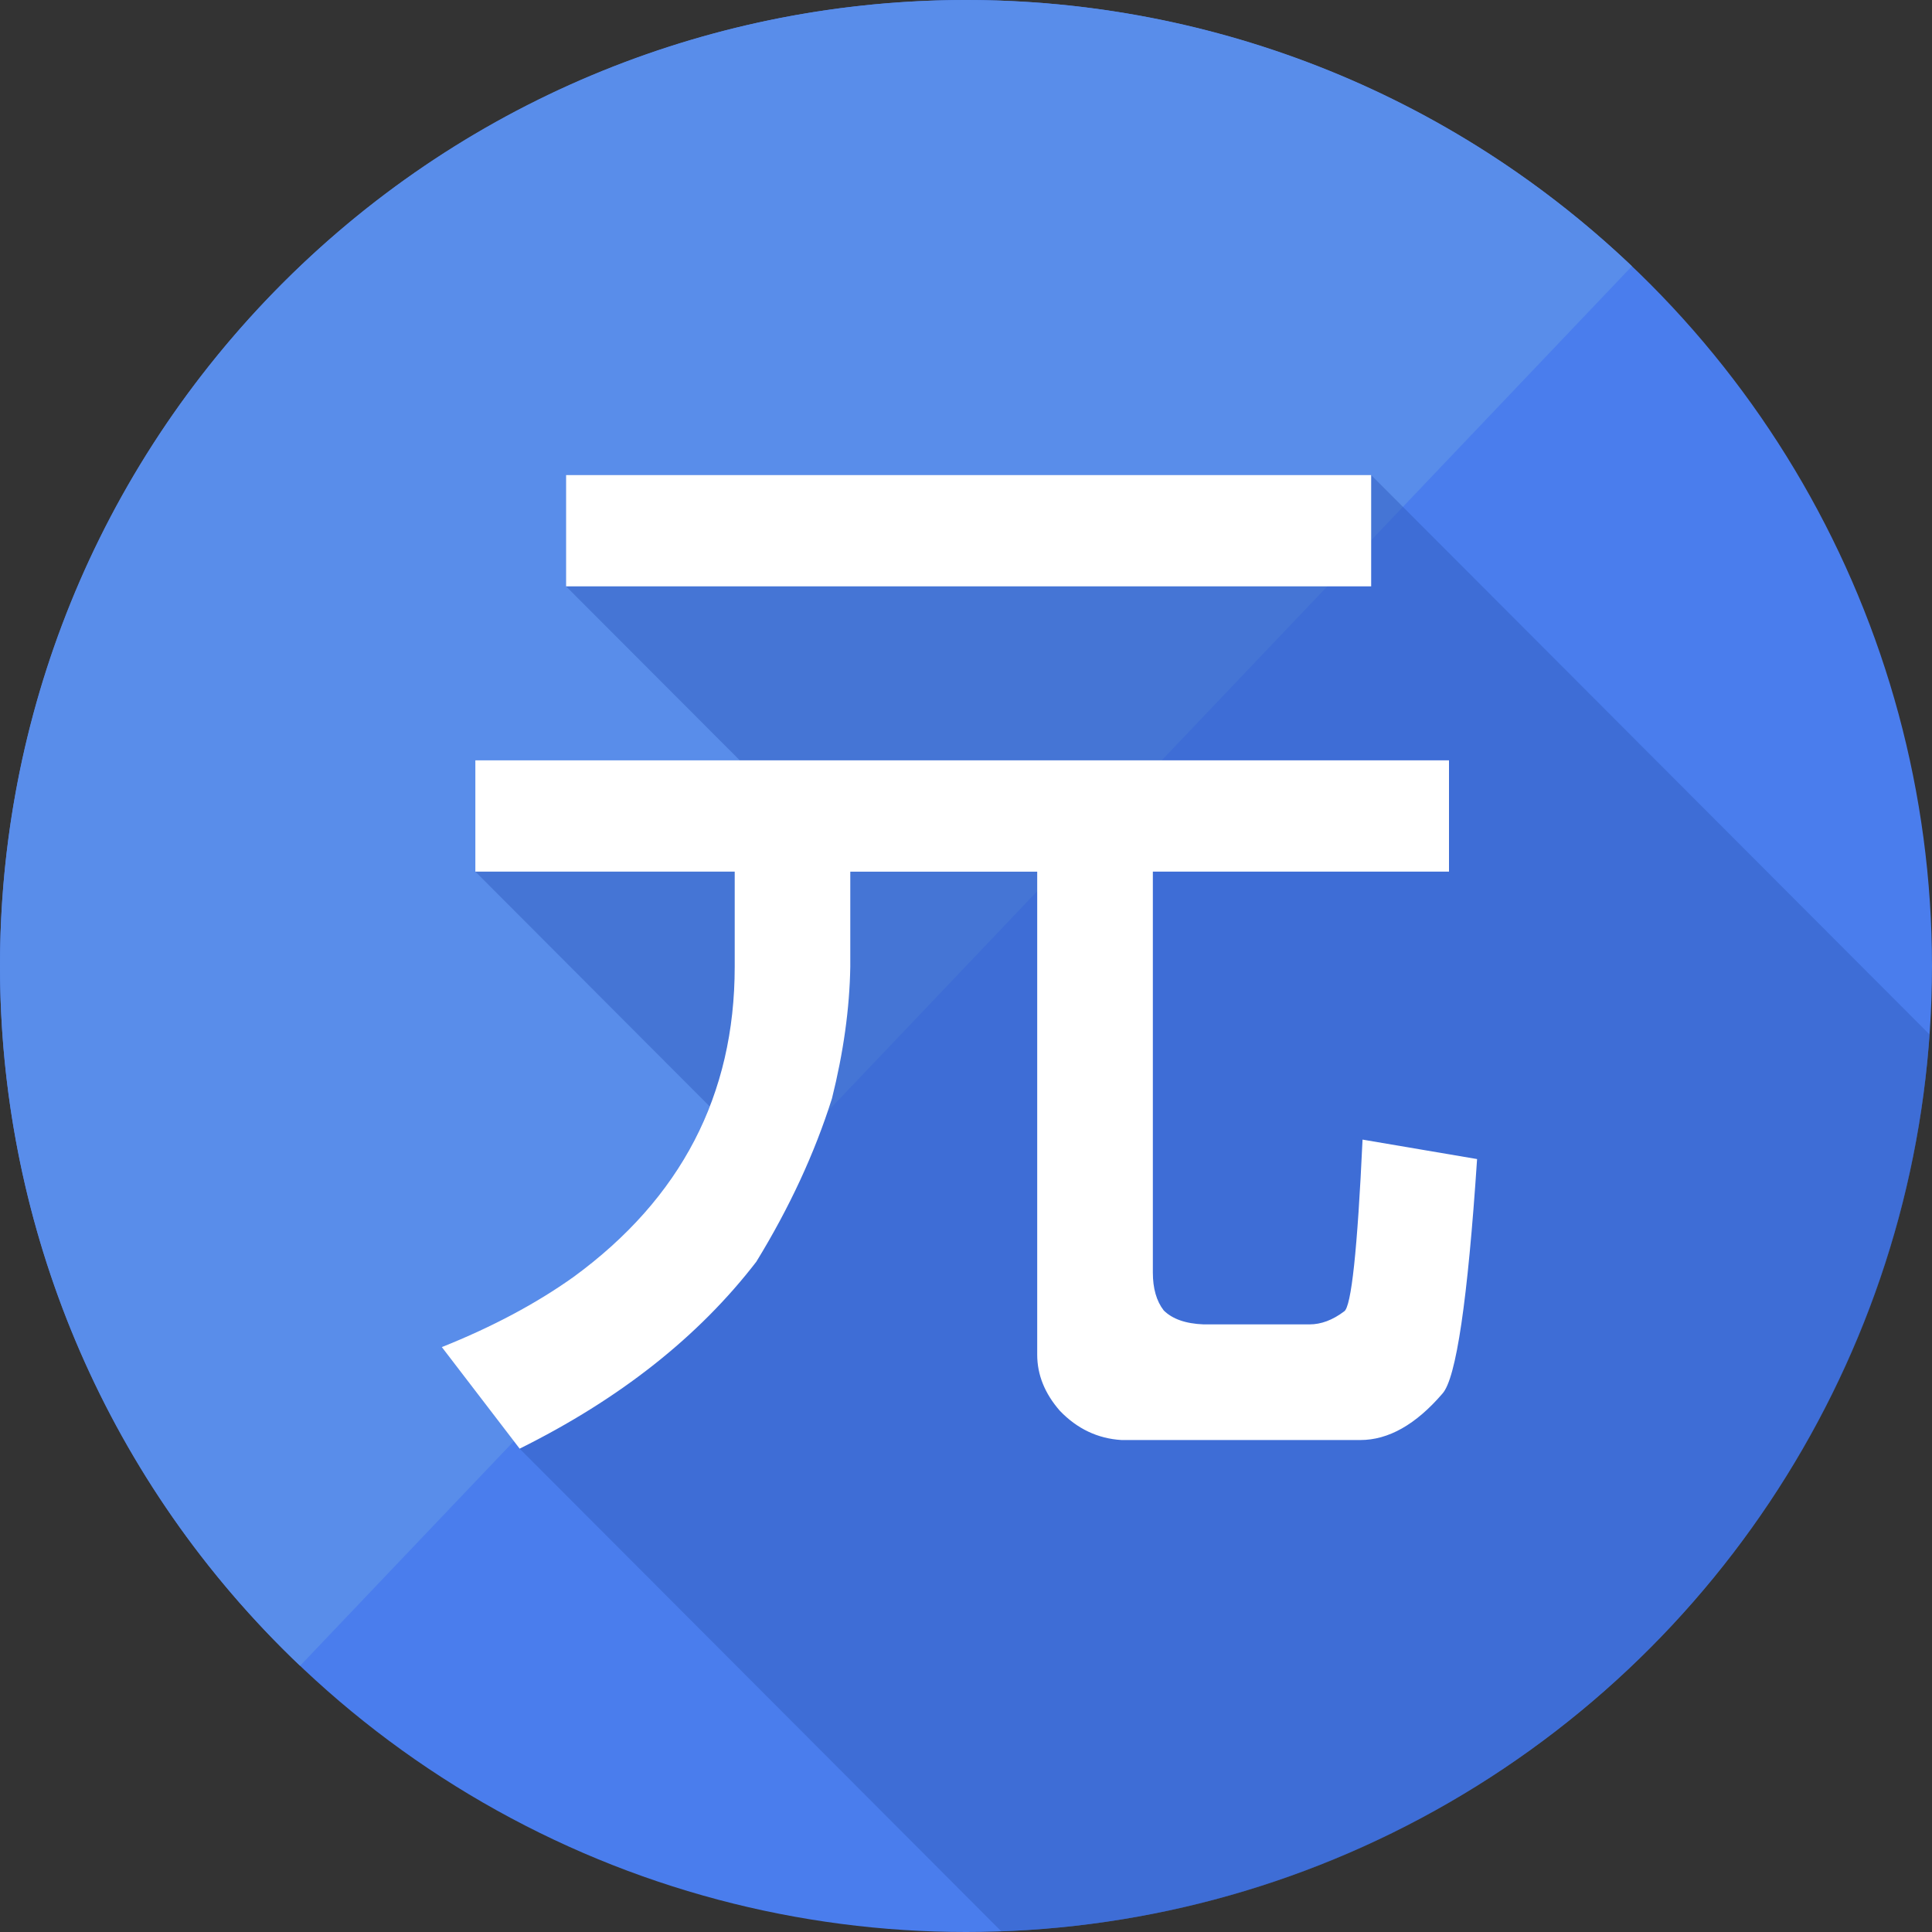
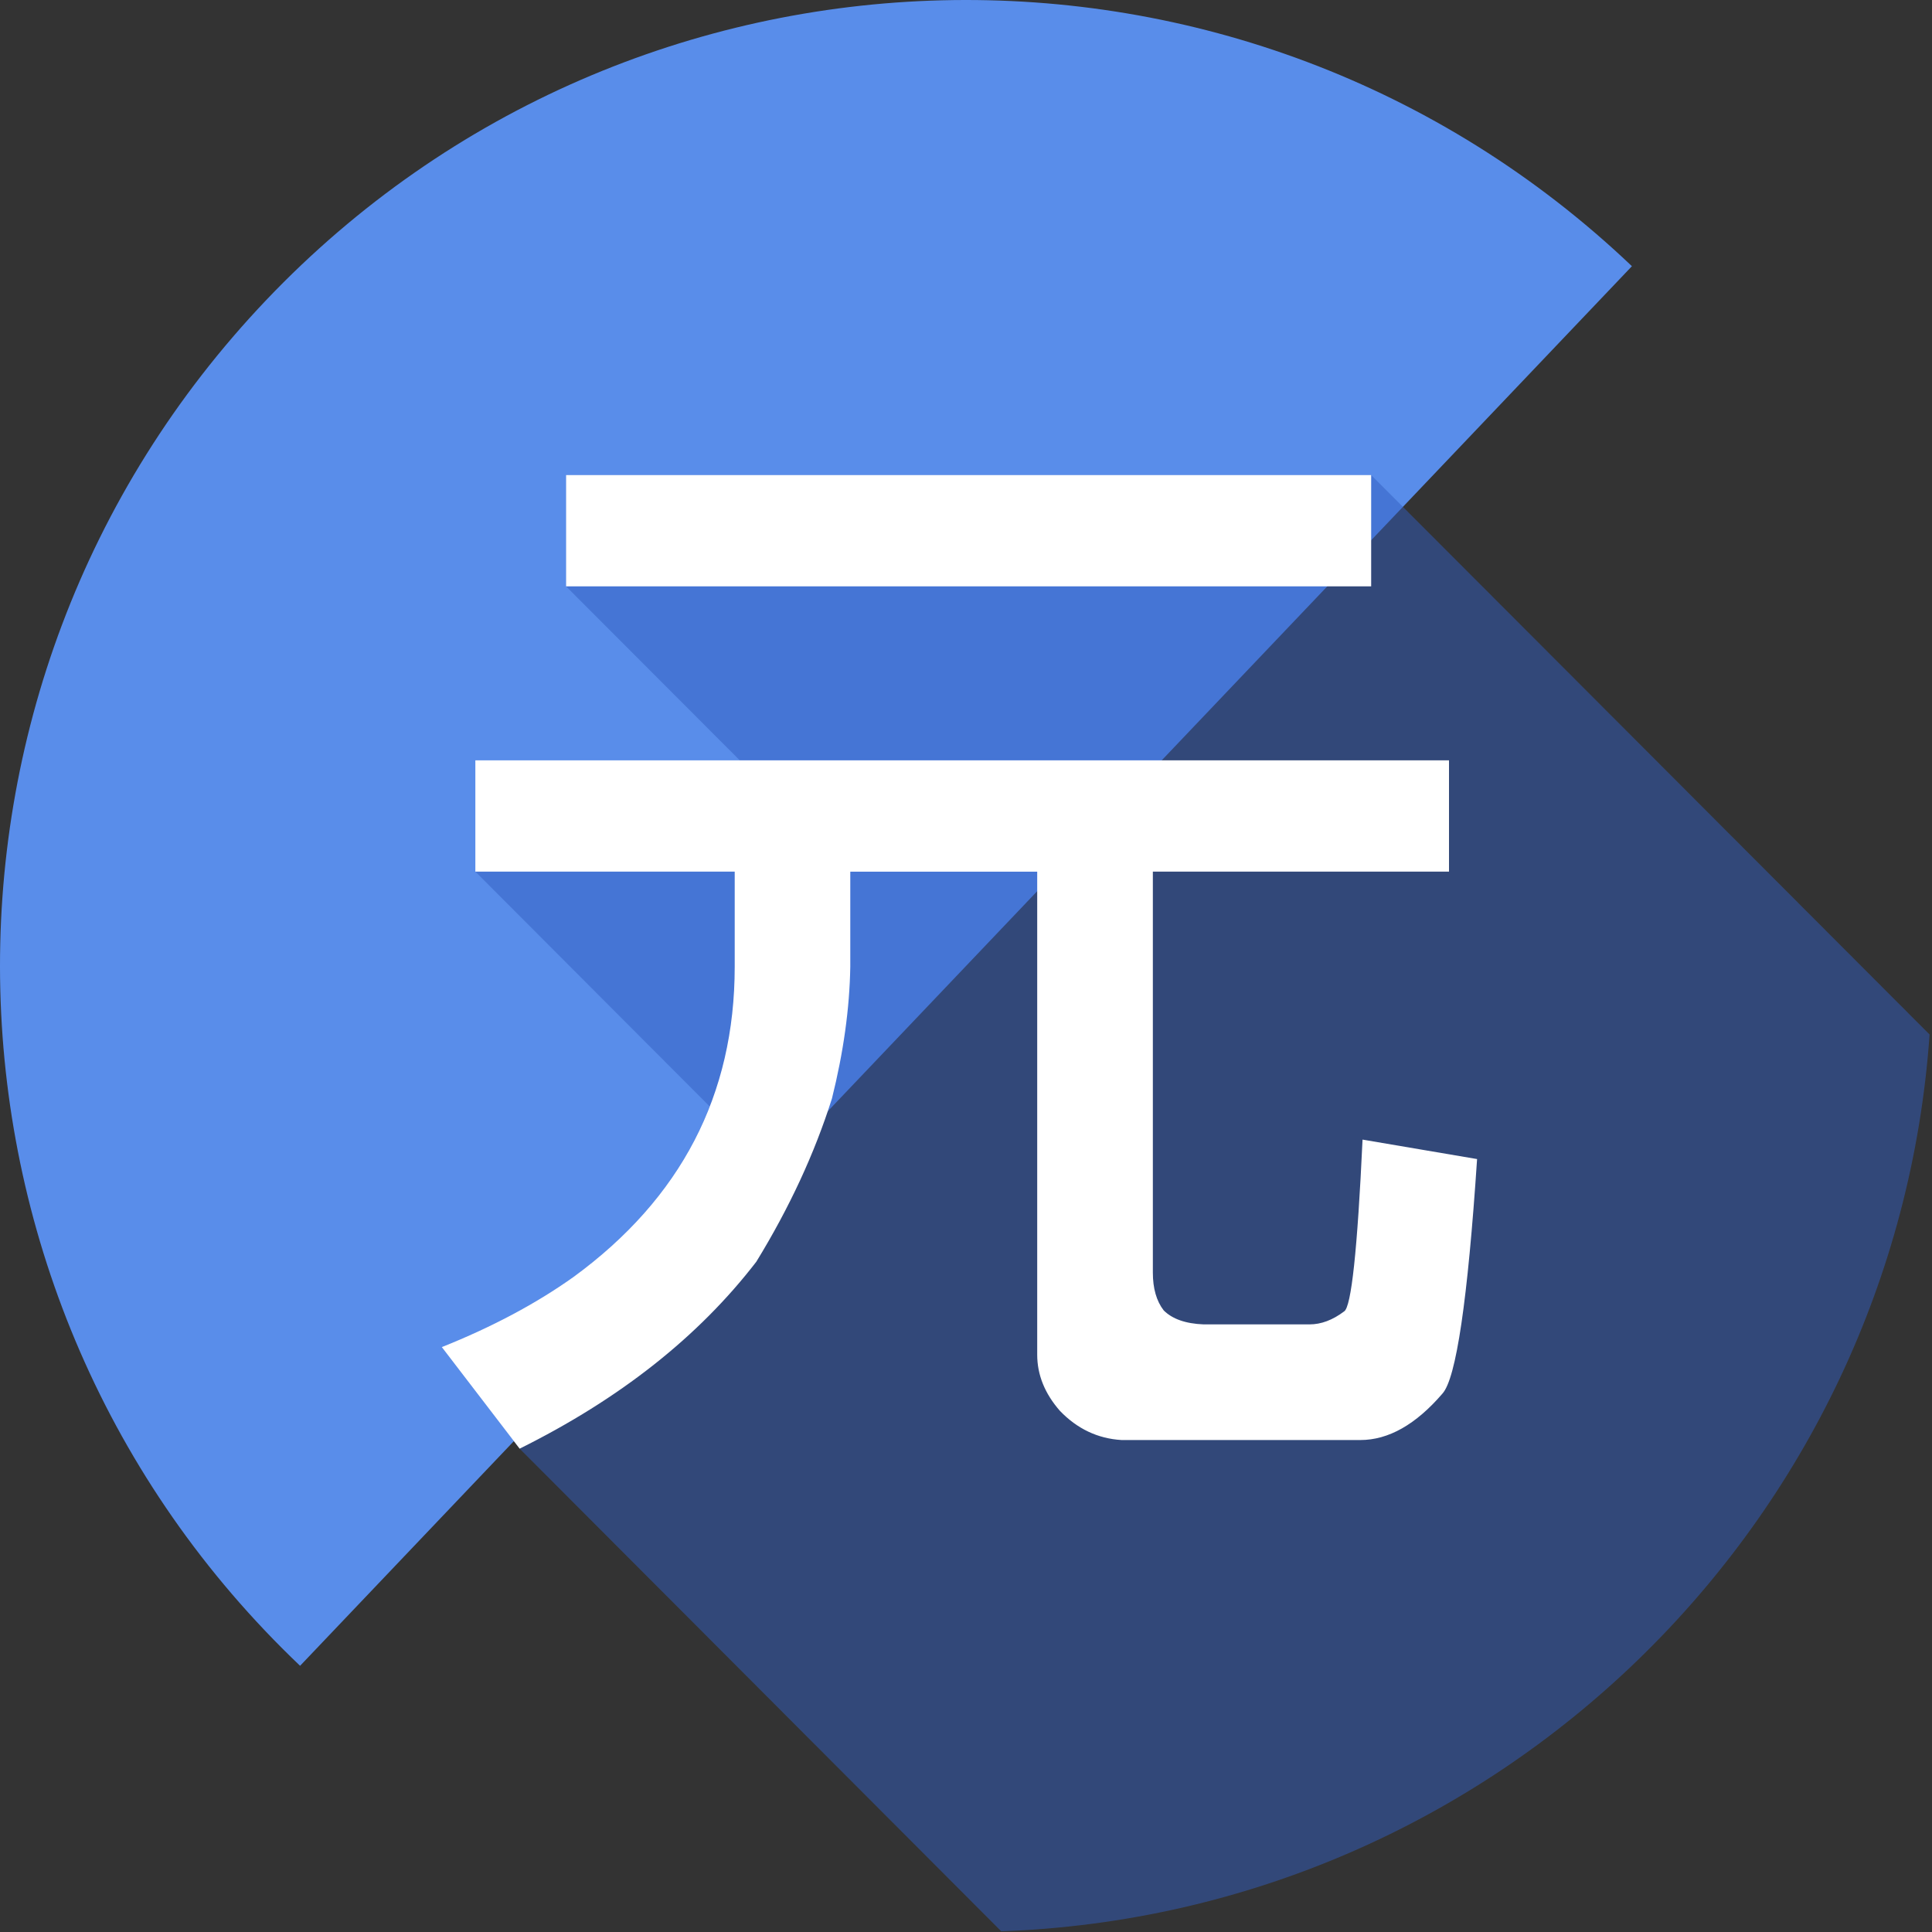
<svg xmlns="http://www.w3.org/2000/svg" width="28" height="28" viewBox="0 0 28 28" fill="none">
  <rect x="0" y="0" width="28" height="28" fill="#333333" stroke="none" />
-   <circle cx="14" cy="14" r="14" fill="#4A7DED" />
  <path d="M4.349 24.142C-1.252 18.811 -1.472 9.95 3.858 4.349C9.189 -1.252 18.05 -1.472 23.651 3.858" fill="#598DEA" />
  <path opacity="0.5" d="M19.872 6.885H8.204V8.498L10.721 11.019H6.889V12.632L10.285 16.035C9.914 16.991 9.258 17.815 8.314 18.505C7.771 18.892 7.134 19.231 6.403 19.523L7.531 20.995L14.511 27.99C21.675 27.732 27.467 22.093 27.965 14.993L19.872 6.885Z" fill="#335FC1" />
  <path fill-rule="evenodd" clip-rule="evenodd" d="M19.872 8.498V6.885H8.204V8.498H19.872ZM12.323 14.011V12.633H15.032V19.633C15.032 19.925 15.142 20.197 15.361 20.447C15.612 20.708 15.909 20.849 16.254 20.87H19.715C20.122 20.87 20.519 20.646 20.905 20.197C21.104 19.977 21.271 18.845 21.407 16.798L19.747 16.516C19.673 18.114 19.584 18.944 19.48 19.006C19.313 19.132 19.146 19.194 18.979 19.194H17.444C17.183 19.184 16.99 19.116 16.865 18.991C16.76 18.855 16.708 18.672 16.708 18.443V12.632H21V11.019H6.889V12.632H10.648V14.011C10.648 15.869 9.87 17.367 8.314 18.505C7.771 18.892 7.134 19.231 6.403 19.523L7.531 20.995C8.982 20.275 10.125 19.372 10.961 18.286C11.441 17.503 11.806 16.715 12.057 15.921C12.224 15.253 12.313 14.616 12.323 14.011Z" fill="white" />
</svg>